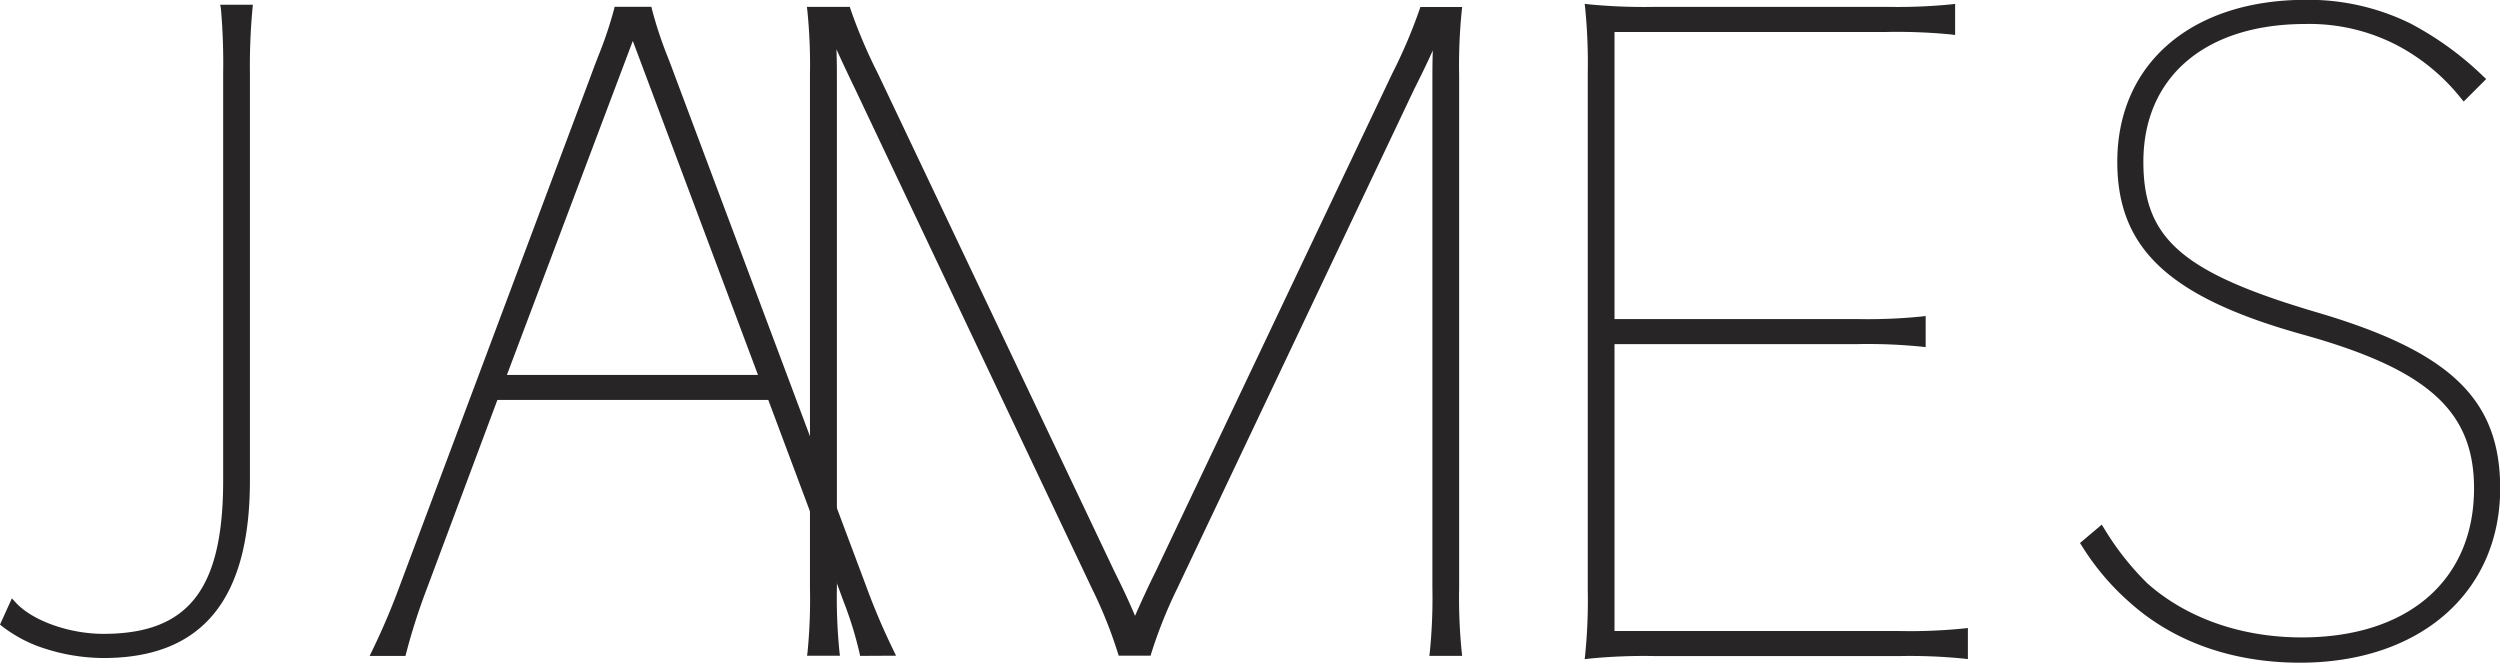
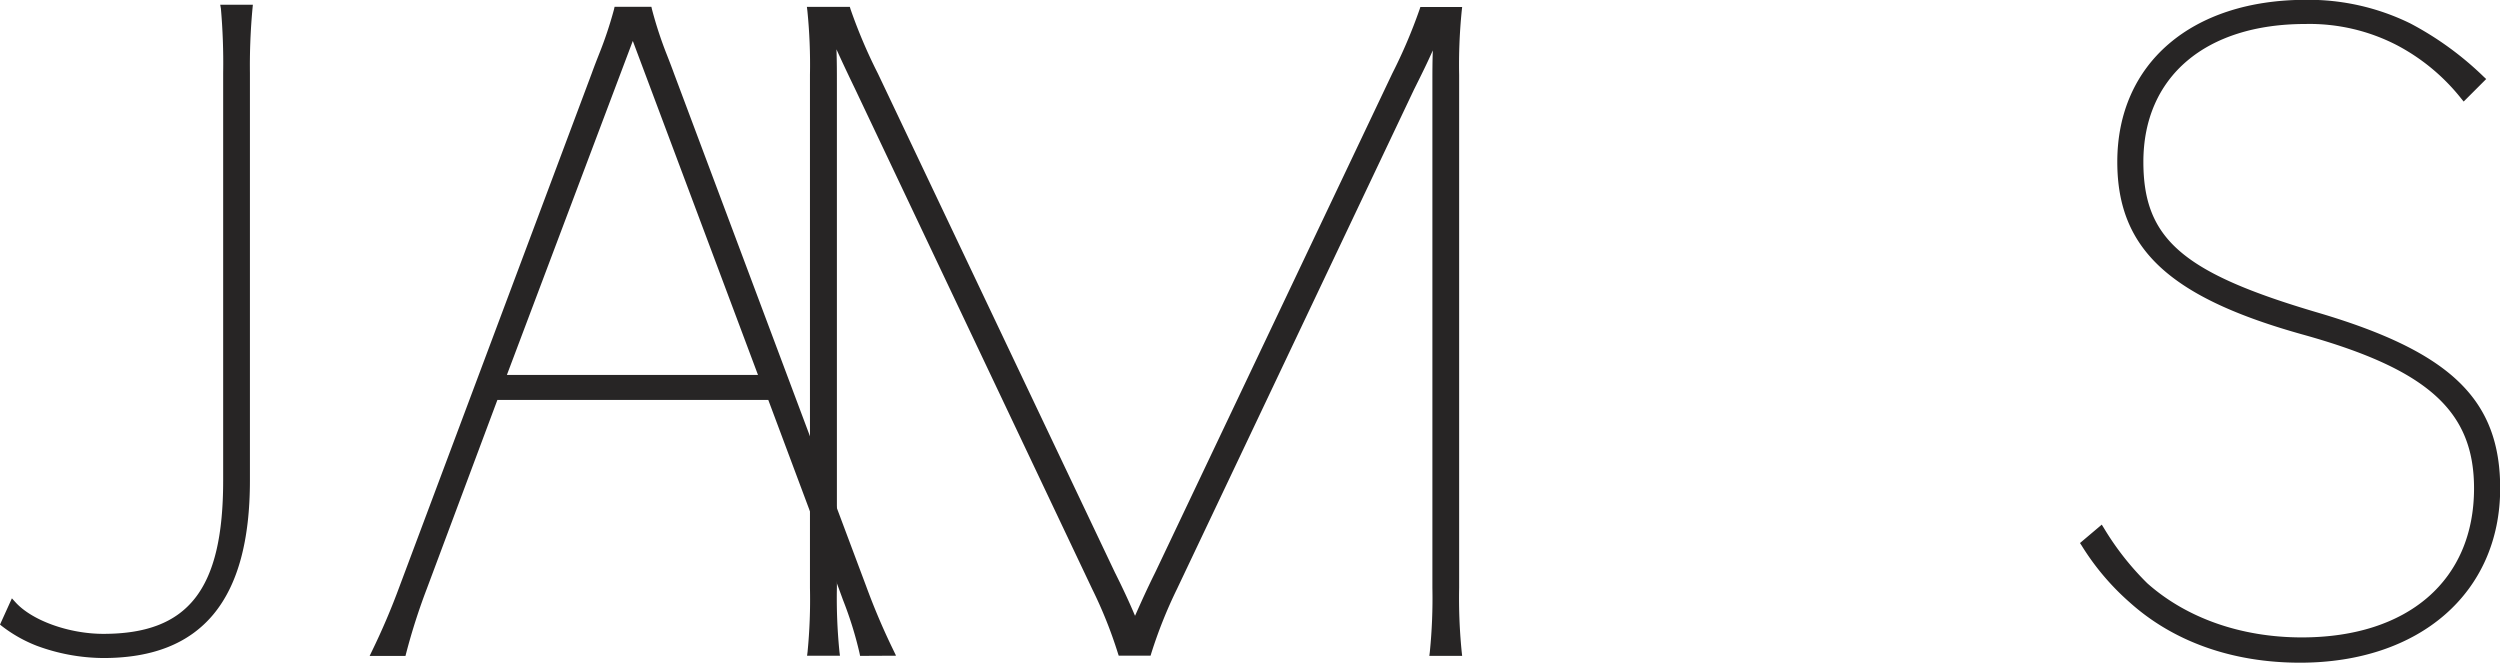
<svg xmlns="http://www.w3.org/2000/svg" viewBox="0 0 407.43 108.02">
  <defs>
    <style>.cls-1{fill:#272525;}</style>
  </defs>
  <g id="Layer_2" data-name="Layer 2">
    <g id="Layer_1-2" data-name="Layer 1">
      <path class="cls-1" d="M16.85,107.24a31.75,31.75,0,0,1-10.87-2,22.77,22.77,0,0,1-5.64-3.18L0,101.79l1.94-4.28.58.64c2.72,3,8.74,5.15,14.33,5.15,13.86,0,19.52-7.24,19.52-25V11.87A101.91,101.91,0,0,0,36,1.39L35.89.77h5.32l-.06.62a101.35,101.35,0,0,0-.42,10.48V78.31C40.73,97.78,32.92,107.24,16.85,107.24Z" />
      <path class="cls-1" d="M140.17,106.89l-.09-.45a60.56,60.56,0,0,0-2.71-8.7c-.21-.59-.43-1.17-.64-1.76l-11.52-30.8H81.06L69.54,96a100.1,100.1,0,0,0-3.35,10.47l-.11.43H60.24l.39-.81A113,113,0,0,0,65.1,95.6L96.42,12c.36-1,.75-2,1.14-3a64.54,64.54,0,0,0,2.5-7.45l.1-.44h6l.1.44A64.54,64.54,0,0,0,108.71,9c.39,1,.78,2,1.14,3l31.32,83.56a110.85,110.85,0,0,0,4.47,10.49l.39.81ZM123.53,61.1,103.13,6.67,82.61,61.1Z" />
      <path class="cls-1" d="M232.94,106.89l.08-.63a87.62,87.62,0,0,0,.42-10.47v-82c0-1.9,0-3.73.07-5.58-.89,2-1.71,3.67-3.07,6.39L191.81,96a75.53,75.53,0,0,0-4.18,10.46l-.12.4h-5.19l-.13-.4A72.56,72.56,0,0,0,178,96L139.39,14.57c-1.24-2.57-2.1-4.39-3.07-6.53.07,1.93.07,3.79.07,5.73v82a87.62,87.62,0,0,0,.42,10.47l.08.63h-5.36l.08-.63A87.62,87.62,0,0,0,132,95.79V12.22a87.54,87.54,0,0,0-.42-10.46l-.08-.64h7l.12.4A84.5,84.5,0,0,0,143.08,12L181.7,93.3c1.3,2.59,2.33,4.81,3.28,7.06,1-2.25,2-4.48,3.29-7.07L226.89,12a84.84,84.84,0,0,0,4.46-10.46l.13-.4h6.81l-.07.64a87.54,87.54,0,0,0-.42,10.46V95.79a87.62,87.62,0,0,0,.42,10.47l.07.63Z" />
-       <path class="cls-1" d="M258.34,106.68a87.62,87.62,0,0,0,.42-10.47V11.94a91.24,91.24,0,0,0-.42-10.61l-.08-.71.71.09a93.45,93.45,0,0,0,10.75.41H307.5A89.75,89.75,0,0,0,318,.71l.63-.08V5.7L318,5.62a89.75,89.75,0,0,0-10.47-.41H263.12V52h39.61a87.54,87.54,0,0,0,10.46-.42l.64-.08v5.07l-.64-.07a87.54,87.54,0,0,0-10.46-.42H263.12v46.76h46.49a87.46,87.46,0,0,0,10.46-.42l.64-.07v5.07l-.64-.08a87.46,87.46,0,0,0-10.46-.42H269.72a91.24,91.24,0,0,0-10.75.42l-.71.09Z" />
      <path class="cls-1" d="M374.84,108c-11,0-20.62-3.41-27.77-9.84a40.93,40.93,0,0,1-7.82-9.25l-.27-.41,3.55-3,.34.55a45.44,45.44,0,0,0,7.07,9c6.39,5.69,15.34,8.83,25.18,8.83,17.32,0,28.08-9.31,28.08-24.29,0-12.57-7.5-19.35-27.67-25-21.93-6.08-30.47-14-30.47-28.21,0-16,12.07-26.41,30.76-26.41a37.68,37.68,0,0,1,17,3.85,51.74,51.74,0,0,1,11.93,8.66l.43.4-3.67,3.67-.4-.49a33,33,0,0,0-10.49-8.7,31,31,0,0,0-14.91-3.45c-16.28,0-26.4,8.61-26.4,22.47,0,12.58,6.4,18.1,28.53,24.6,21.59,6.39,29.62,14.15,29.62,28.63C407.43,96.61,394.33,108,374.84,108Z" />
    </g>
  </g>
</svg>